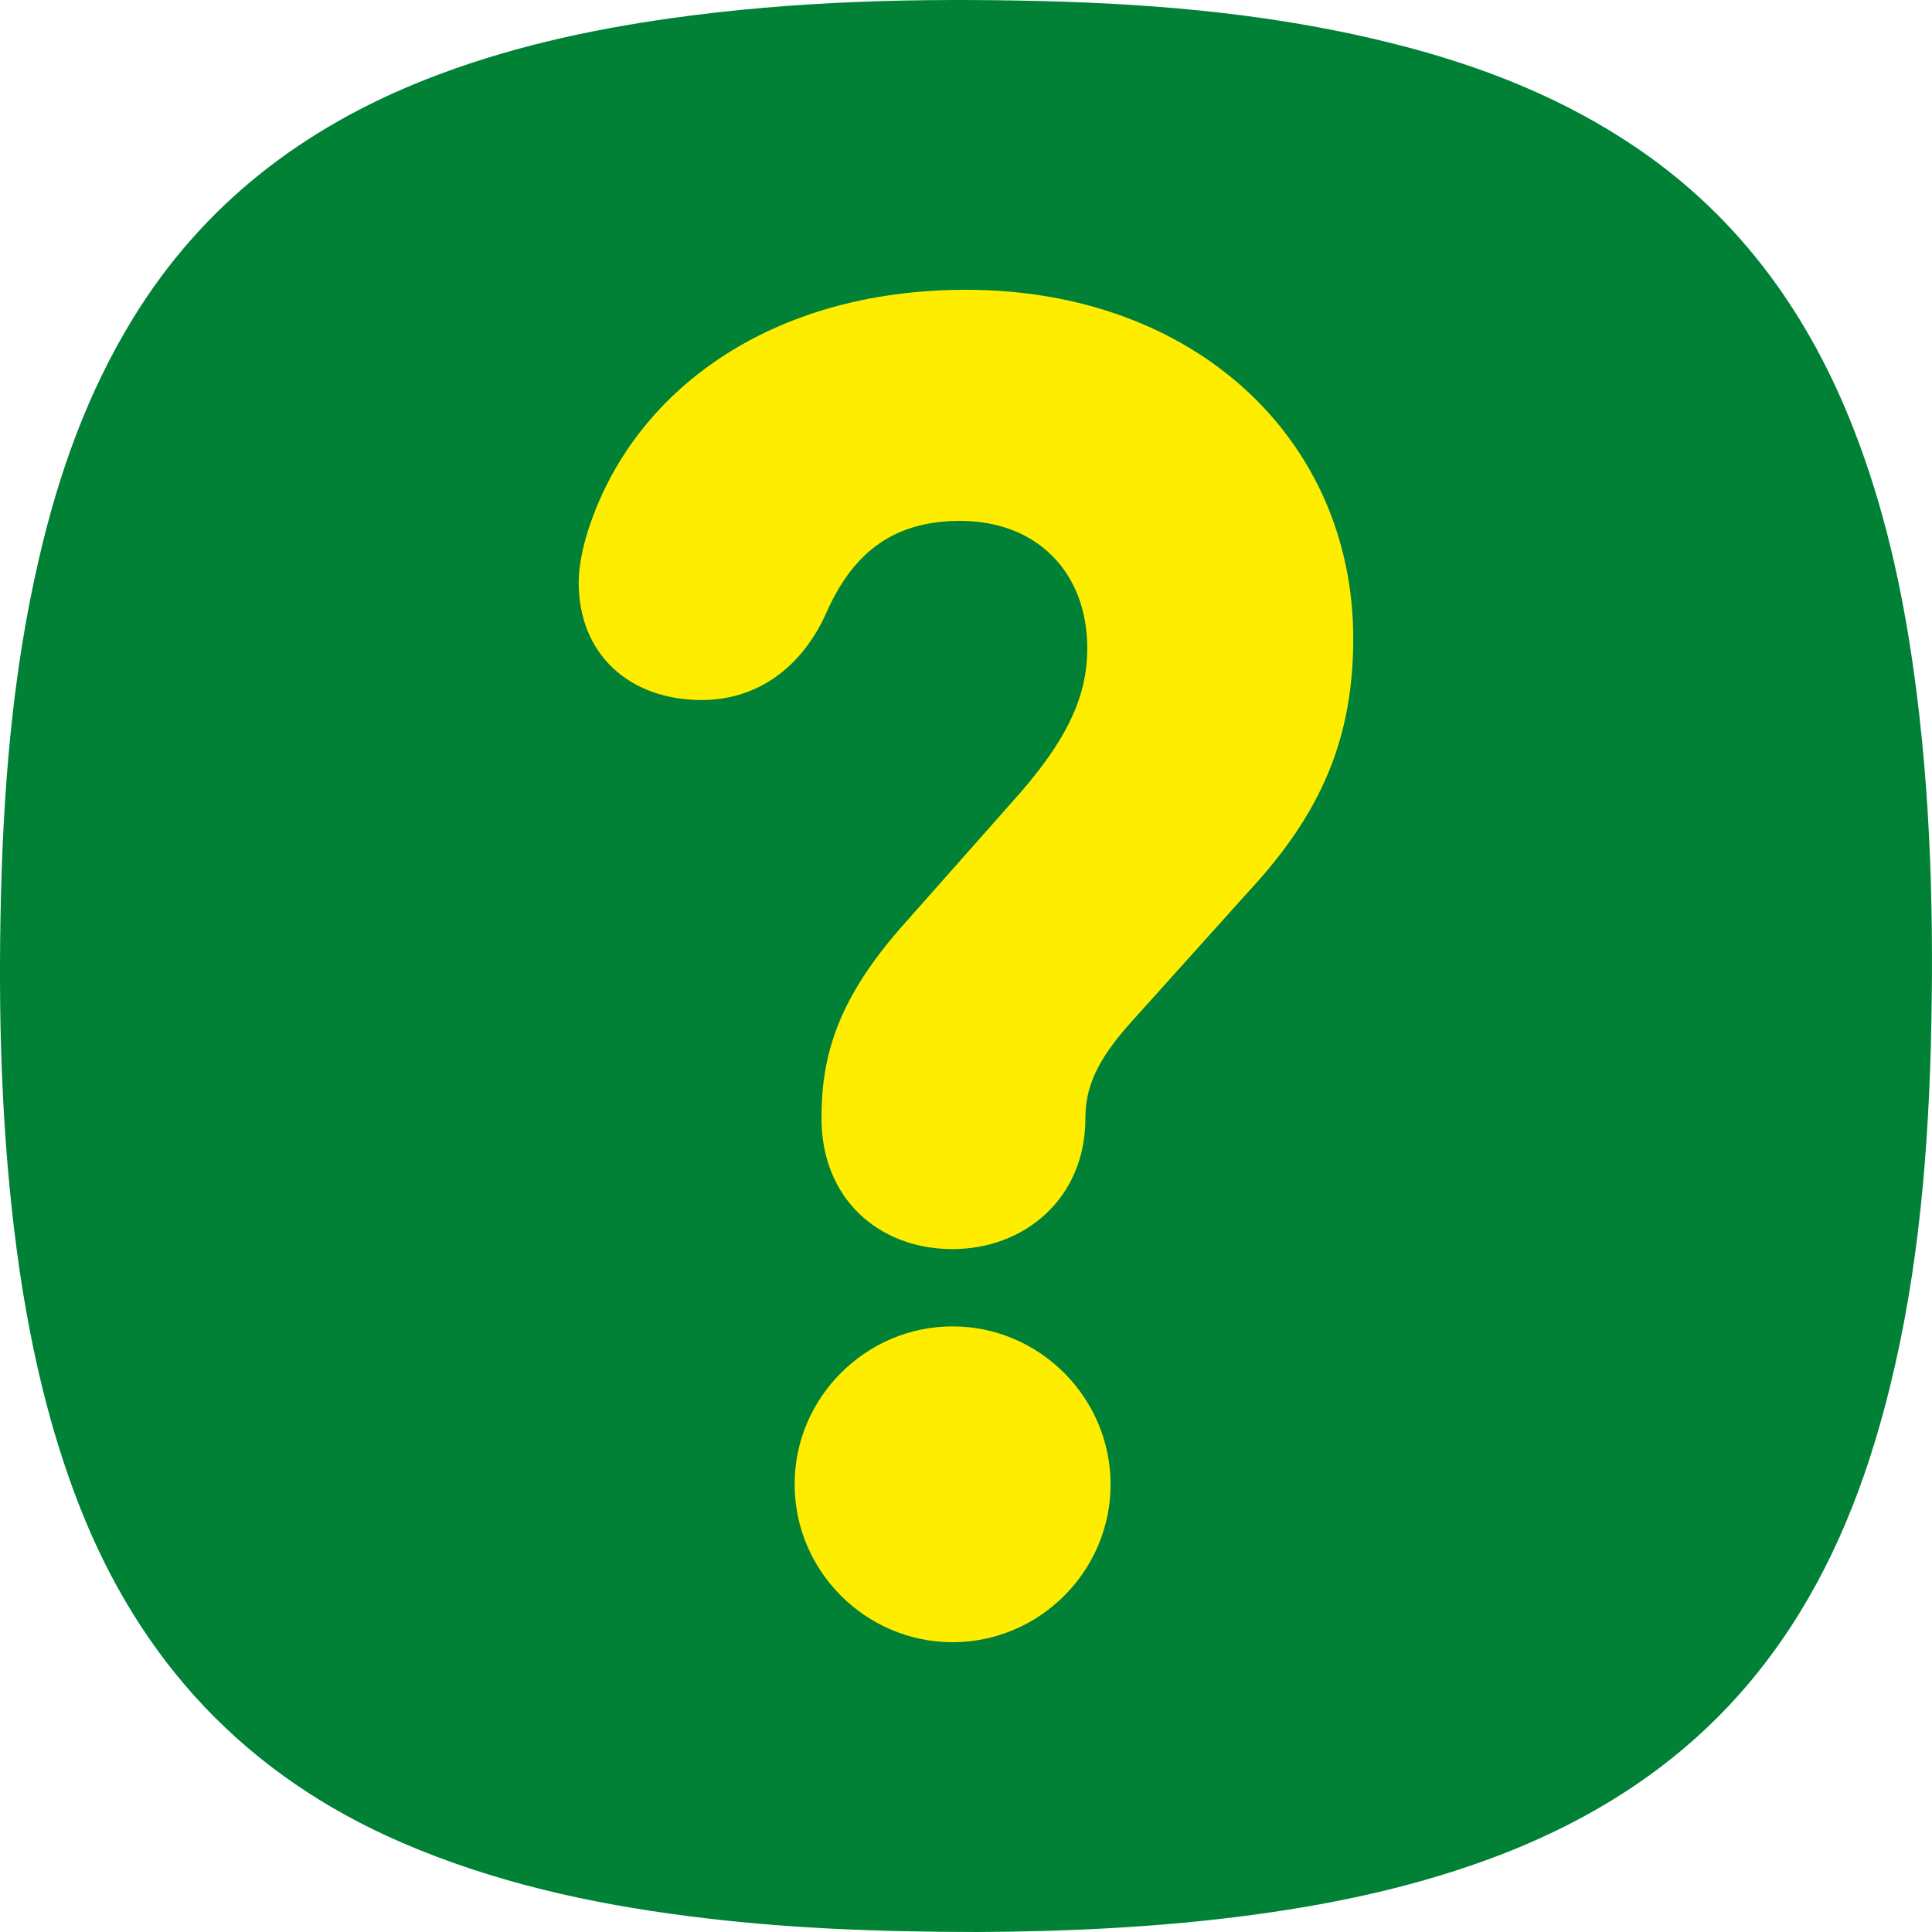
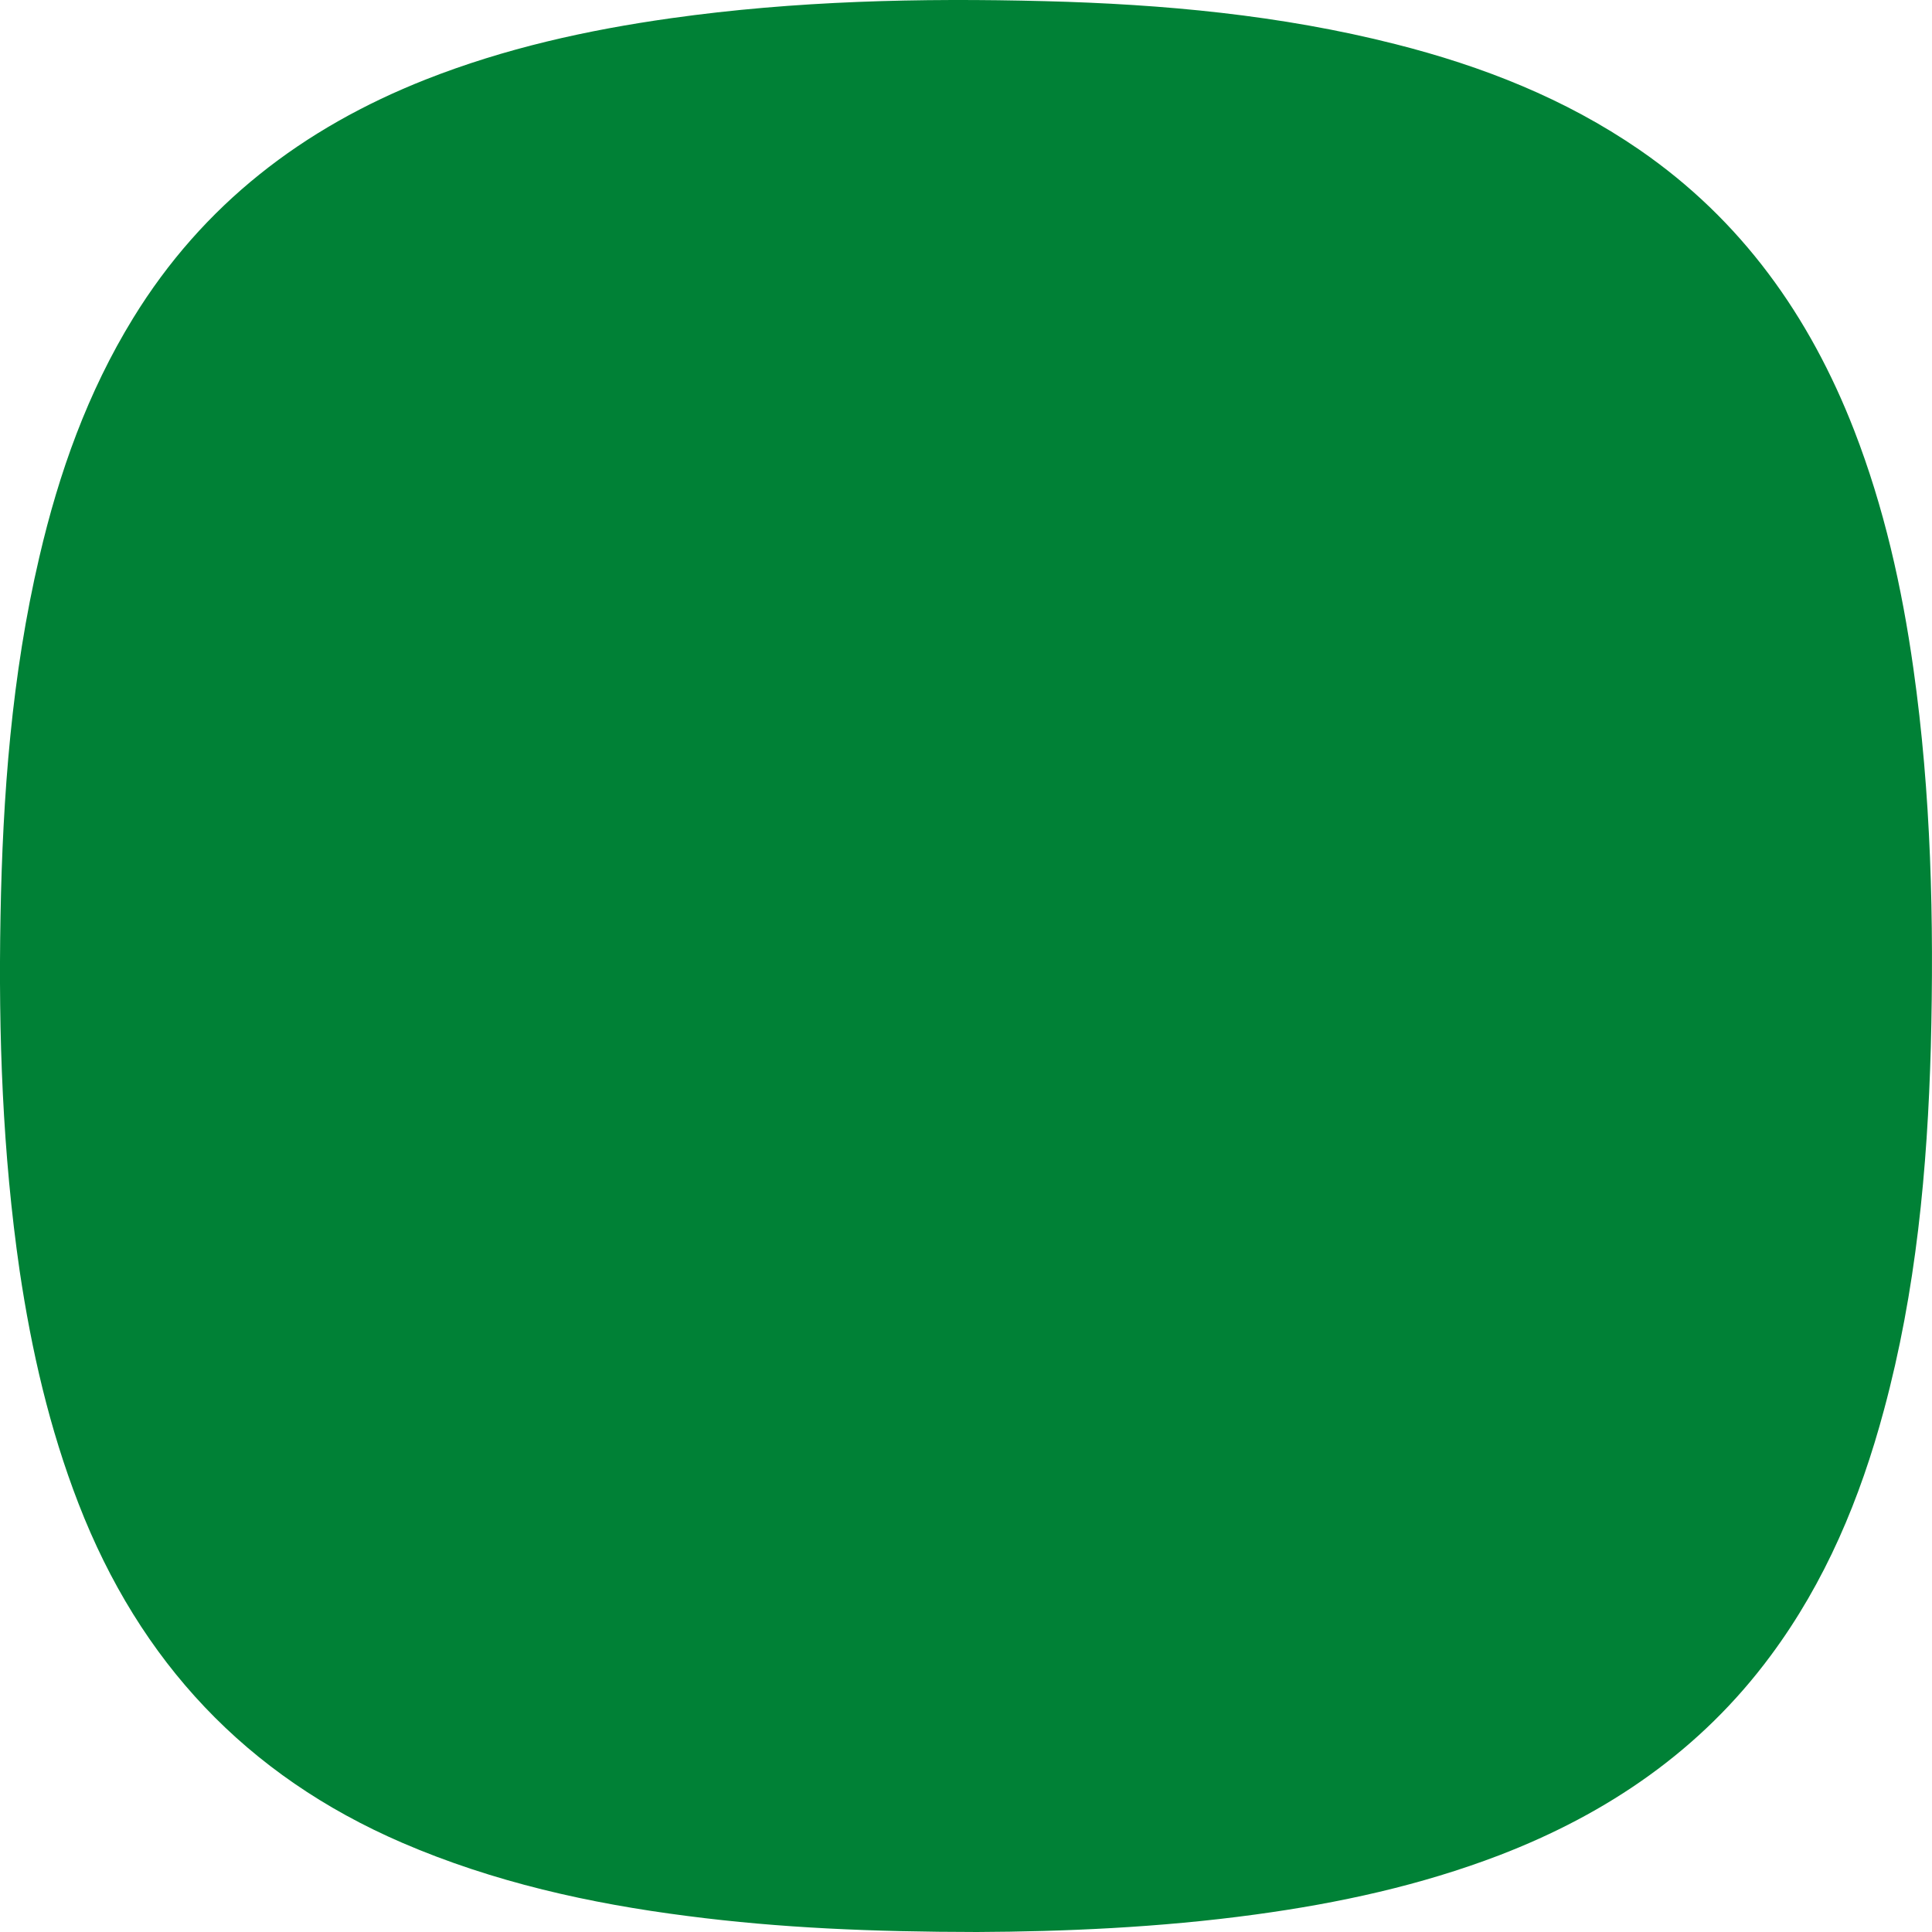
<svg xmlns="http://www.w3.org/2000/svg" baseProfile="tiny" width="30" height="30" viewBox="0 0 30 30">
  <path fill="#008136" d="M15.174 30c-1.626-.002-3.062-.062-4.496-.248-1.521-.194-3.015-.526-4.434-1.138-2.418-1.044-4.074-2.812-5.024-5.264-.453-1.168-.731-2.383-.915-3.617-.265-1.824-.331-3.664-.297-5.505.034-1.876.173-3.744.603-5.579.304-1.307.75-2.559 1.456-3.708 1.084-1.766 2.637-2.954 4.545-3.707 1.228-.484 2.507-.768 3.808-.951 1.927-.271 3.865-.315 5.805-.265 1.834.047 3.656.214 5.442.667 1.351.342 2.633.845 3.789 1.64 1.585 1.09 2.646 2.583 3.336 4.359.463 1.194.741 2.434.919 3.696.276 1.949.321 3.909.271 5.874-.053 1.902-.229 3.792-.728 5.641-.368 1.373-.908 2.668-1.761 3.817-1.085 1.465-2.526 2.448-4.211 3.096-1.226.469-2.492.744-3.785.92-1.495.205-2.999.266-4.323.272z" />
-   <path fill="#FFED00" d="M12.756 17.363c0-.957.238-1.856 1.315-3.051l1.617-1.827c.895-.986 1.195-1.676 1.195-2.421 0-1.169-.775-1.976-1.975-1.976-1.104 0-1.705.567-2.093 1.464-.419.899-1.14 1.318-1.914 1.318-1.139 0-1.915-.719-1.915-1.825 0-.238.059-.538.146-.809.692-2.153 2.816-3.736 5.867-3.736 3.561 0 6.014 2.333 6.014 5.414 0 1.525-.479 2.694-1.617 3.92l-1.854 2.062c-.508.569-.688.989-.688 1.465 0 1.258-.955 2.035-2.064 2.035-1.136 0-2.034-.775-2.034-2.033zm2.036 3.233c1.346 0 2.453 1.107 2.453 2.453 0 1.348-1.105 2.451-2.453 2.451s-2.453-1.104-2.453-2.451c-.002-1.346 1.105-2.453 2.453-2.453z" />
</svg>